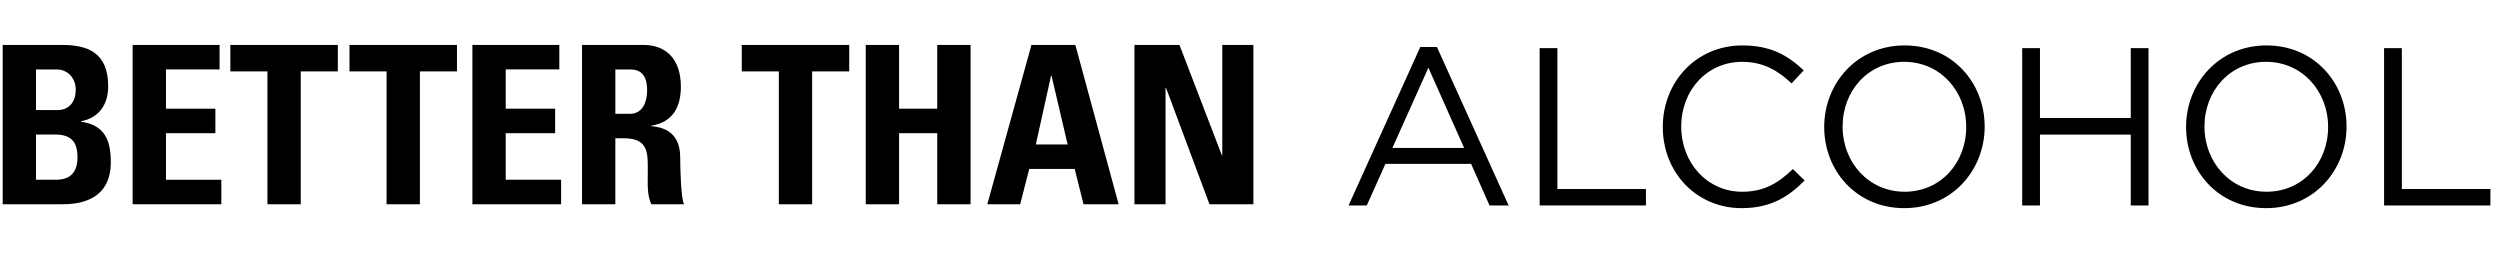
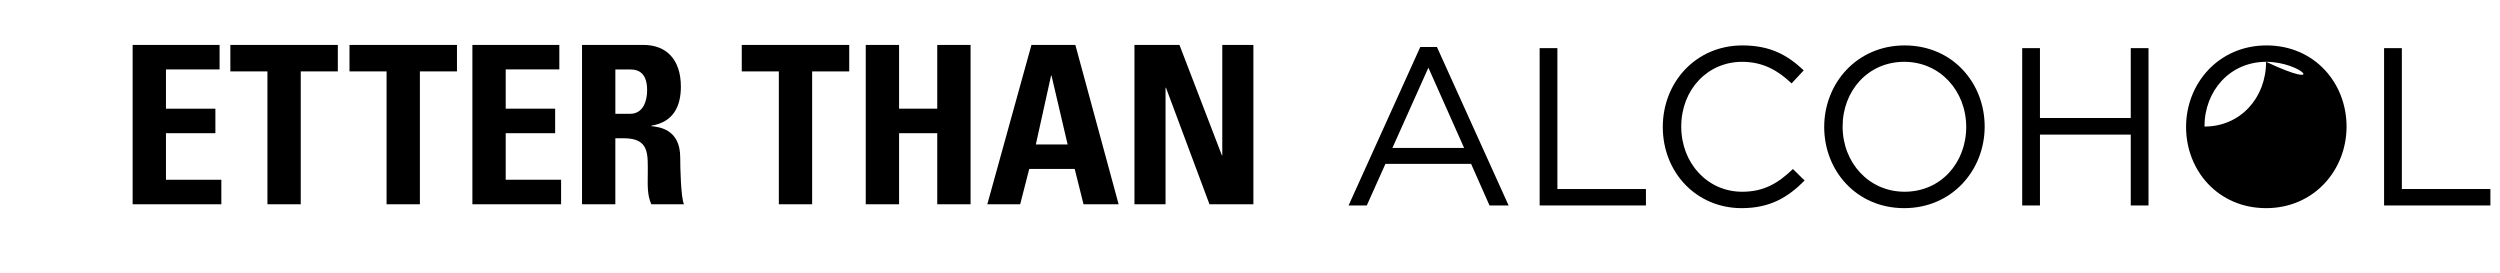
<svg xmlns="http://www.w3.org/2000/svg" version="1.1" id="Layer_1" x="0px" y="0px" width="183px" height="20px" viewBox="0 0 183 20" enable-background="new 0 0 183 20" xml:space="preserve">
  <g>
-     <path d="M0.197,14.952V3.289h4.329c1.857,0,3.392,0.533,3.392,3.021c0,1.341-0.663,2.311-1.987,2.568v0.032   c1.729,0.242,2.18,1.356,2.18,2.956c0,2.957-2.568,3.086-3.602,3.086H0.197z M2.635,8.055h1.632c0.533,0,1.276-0.356,1.276-1.487   c0-0.855-0.582-1.485-1.405-1.485H2.635V8.055z M2.635,13.158h1.358c0.516,0,1.68-0.015,1.68-1.646   c0-1.035-0.388-1.664-1.615-1.664H2.635V13.158z" />
    <path d="M9.709,14.952V3.289h6.364v1.793h-3.925v2.874h3.618V9.75h-3.618v3.408h4.054v1.794H9.709z" />
    <path d="M24.729,3.289v1.938h-2.714v9.725h-2.439V5.227h-2.714V3.289H24.729z" />
    <path d="M33.45,3.289v1.938h-2.714v9.725h-2.439V5.227h-2.714V3.289H33.45z" />
    <path d="M34.579,14.952V3.289h6.364v1.793h-3.925v2.874h3.619V9.75h-3.619v3.408h4.054v1.794H34.579z" />
    <path d="M45.044,14.952h-2.44V3.289h4.507c1.664,0,2.729,1.066,2.729,3.052c0,1.488-0.582,2.601-2.164,2.86v0.032   c0.533,0.063,2.116,0.193,2.116,2.293c0,0.743,0.048,2.94,0.275,3.425h-2.391c-0.323-0.711-0.259-1.503-0.259-2.262   c0-1.389,0.13-2.568-1.745-2.568h-0.629V14.952z M45.044,8.33h1.082c0.969,0,1.244-0.97,1.244-1.714   c0-1.114-0.469-1.533-1.244-1.533h-1.082V8.33z" />
    <path d="M62.163,3.289v1.938h-2.714v9.725h-2.438V5.227h-2.714V3.289H62.163z" />
    <path d="M68.606,7.957V3.289h2.44v11.663h-2.44V9.75h-2.794v5.202h-2.439V3.289h2.439v4.667H68.606z" />
    <path d="M72.271,14.952l3.231-11.663h3.214l3.167,11.663h-2.569l-0.646-2.585H75.34l-0.663,2.585H72.271z M76.971,5.535h-0.033   l-1.115,5.04h2.327L76.971,5.535z" />
    <path d="M83.042,14.952V3.289h3.295l3.102,8.076h0.032V3.289h2.277v11.663h-3.214l-3.183-8.529h-0.033v8.529H83.042z" />
    <g>
      <g>
        <path d="M110.43,15.039h-1.398l-1.348-3.045h-6.27l-1.365,3.045h-1.333l5.249-11.599h1.218L110.43,15.039z M104.558,4.954     l-2.633,5.873h5.247L104.558,4.954z" />
        <path d="M112.702,3.523h1.299v10.314h6.482v1.202h-7.781V3.523z" />
        <path d="M127.492,15.236c-3.324,0-5.776-2.617-5.776-5.94c0-3.29,2.436-5.971,5.825-5.971c2.089,0,3.341,0.741,4.491,1.826     l-0.888,0.954c-0.971-0.92-2.057-1.579-3.619-1.579c-2.551,0-4.458,2.056-4.458,4.739c0,2.682,1.923,4.771,4.458,4.771     c1.58,0,2.615-0.608,3.717-1.662l0.856,0.839C130.898,14.429,129.58,15.236,127.492,15.236z" />
        <path d="M139.387,15.236c-3.504,0-5.856-2.748-5.856-5.94c0-3.191,2.386-5.971,5.89-5.971c3.506,0,5.857,2.748,5.857,5.939     S142.892,15.236,139.387,15.236z M139.387,4.525c-2.632,0-4.508,2.106-4.508,4.739c0,2.631,1.909,4.771,4.541,4.771     s4.507-2.105,4.507-4.739C143.927,6.665,142.02,4.525,139.387,4.525z" />
        <path d="M149.325,9.855v5.184h-1.3V3.523h1.3V8.64h6.646V3.523h1.3v11.516h-1.3V9.855H149.325z" />
-         <path d="M165.878,15.236c-3.506,0-5.858-2.748-5.858-5.94c0-3.191,2.386-5.971,5.89-5.971c3.505,0,5.858,2.748,5.858,5.939     S169.381,15.236,165.878,15.236z M165.878,4.525c-2.632,0-4.51,2.106-4.51,4.739c0,2.631,1.91,4.771,4.541,4.771     c2.633,0,4.509-2.105,4.509-4.739C170.418,6.665,168.508,4.525,165.878,4.525z" />
+         <path d="M165.878,15.236c-3.506,0-5.858-2.748-5.858-5.94c0-3.191,2.386-5.971,5.89-5.971c3.505,0,5.858,2.748,5.858,5.939     S169.381,15.236,165.878,15.236z M165.878,4.525c-2.632,0-4.51,2.106-4.51,4.739c2.633,0,4.509-2.105,4.509-4.739C170.418,6.665,168.508,4.525,165.878,4.525z" />
        <path d="M174.515,3.523h1.3v10.314h6.482v1.202h-7.782V3.523z" />
      </g>
    </g>
  </g>
</svg>